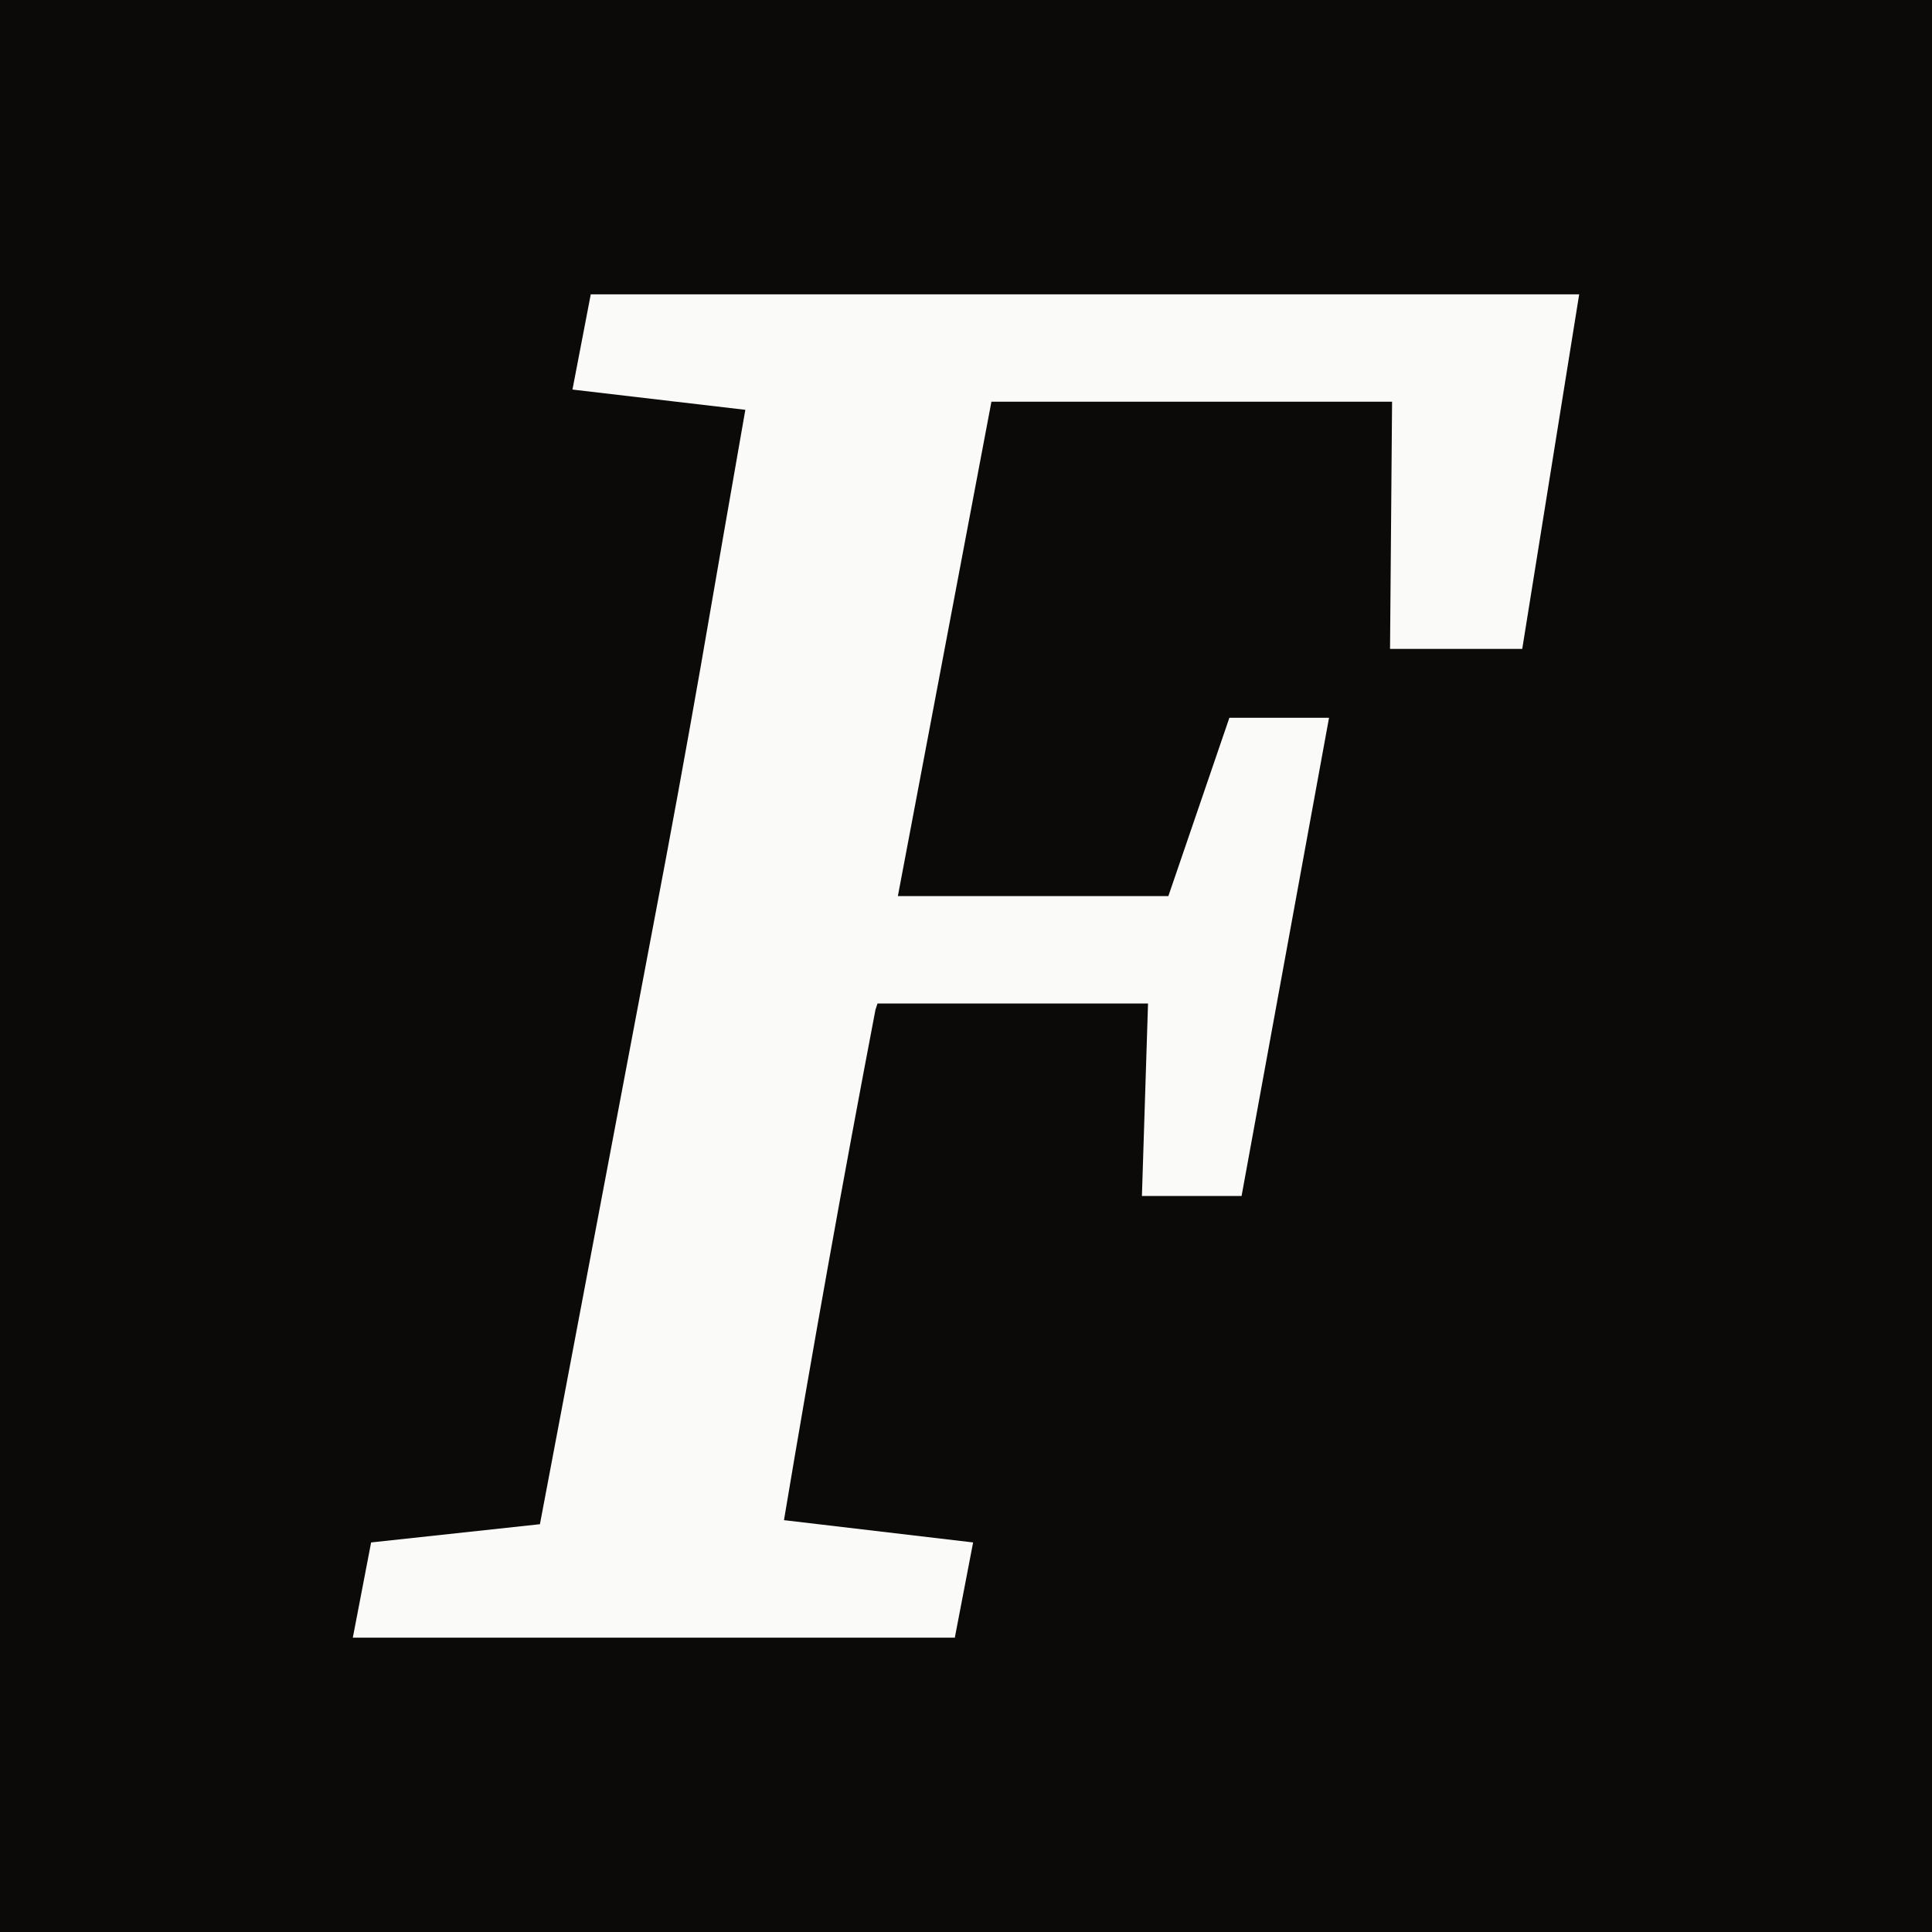
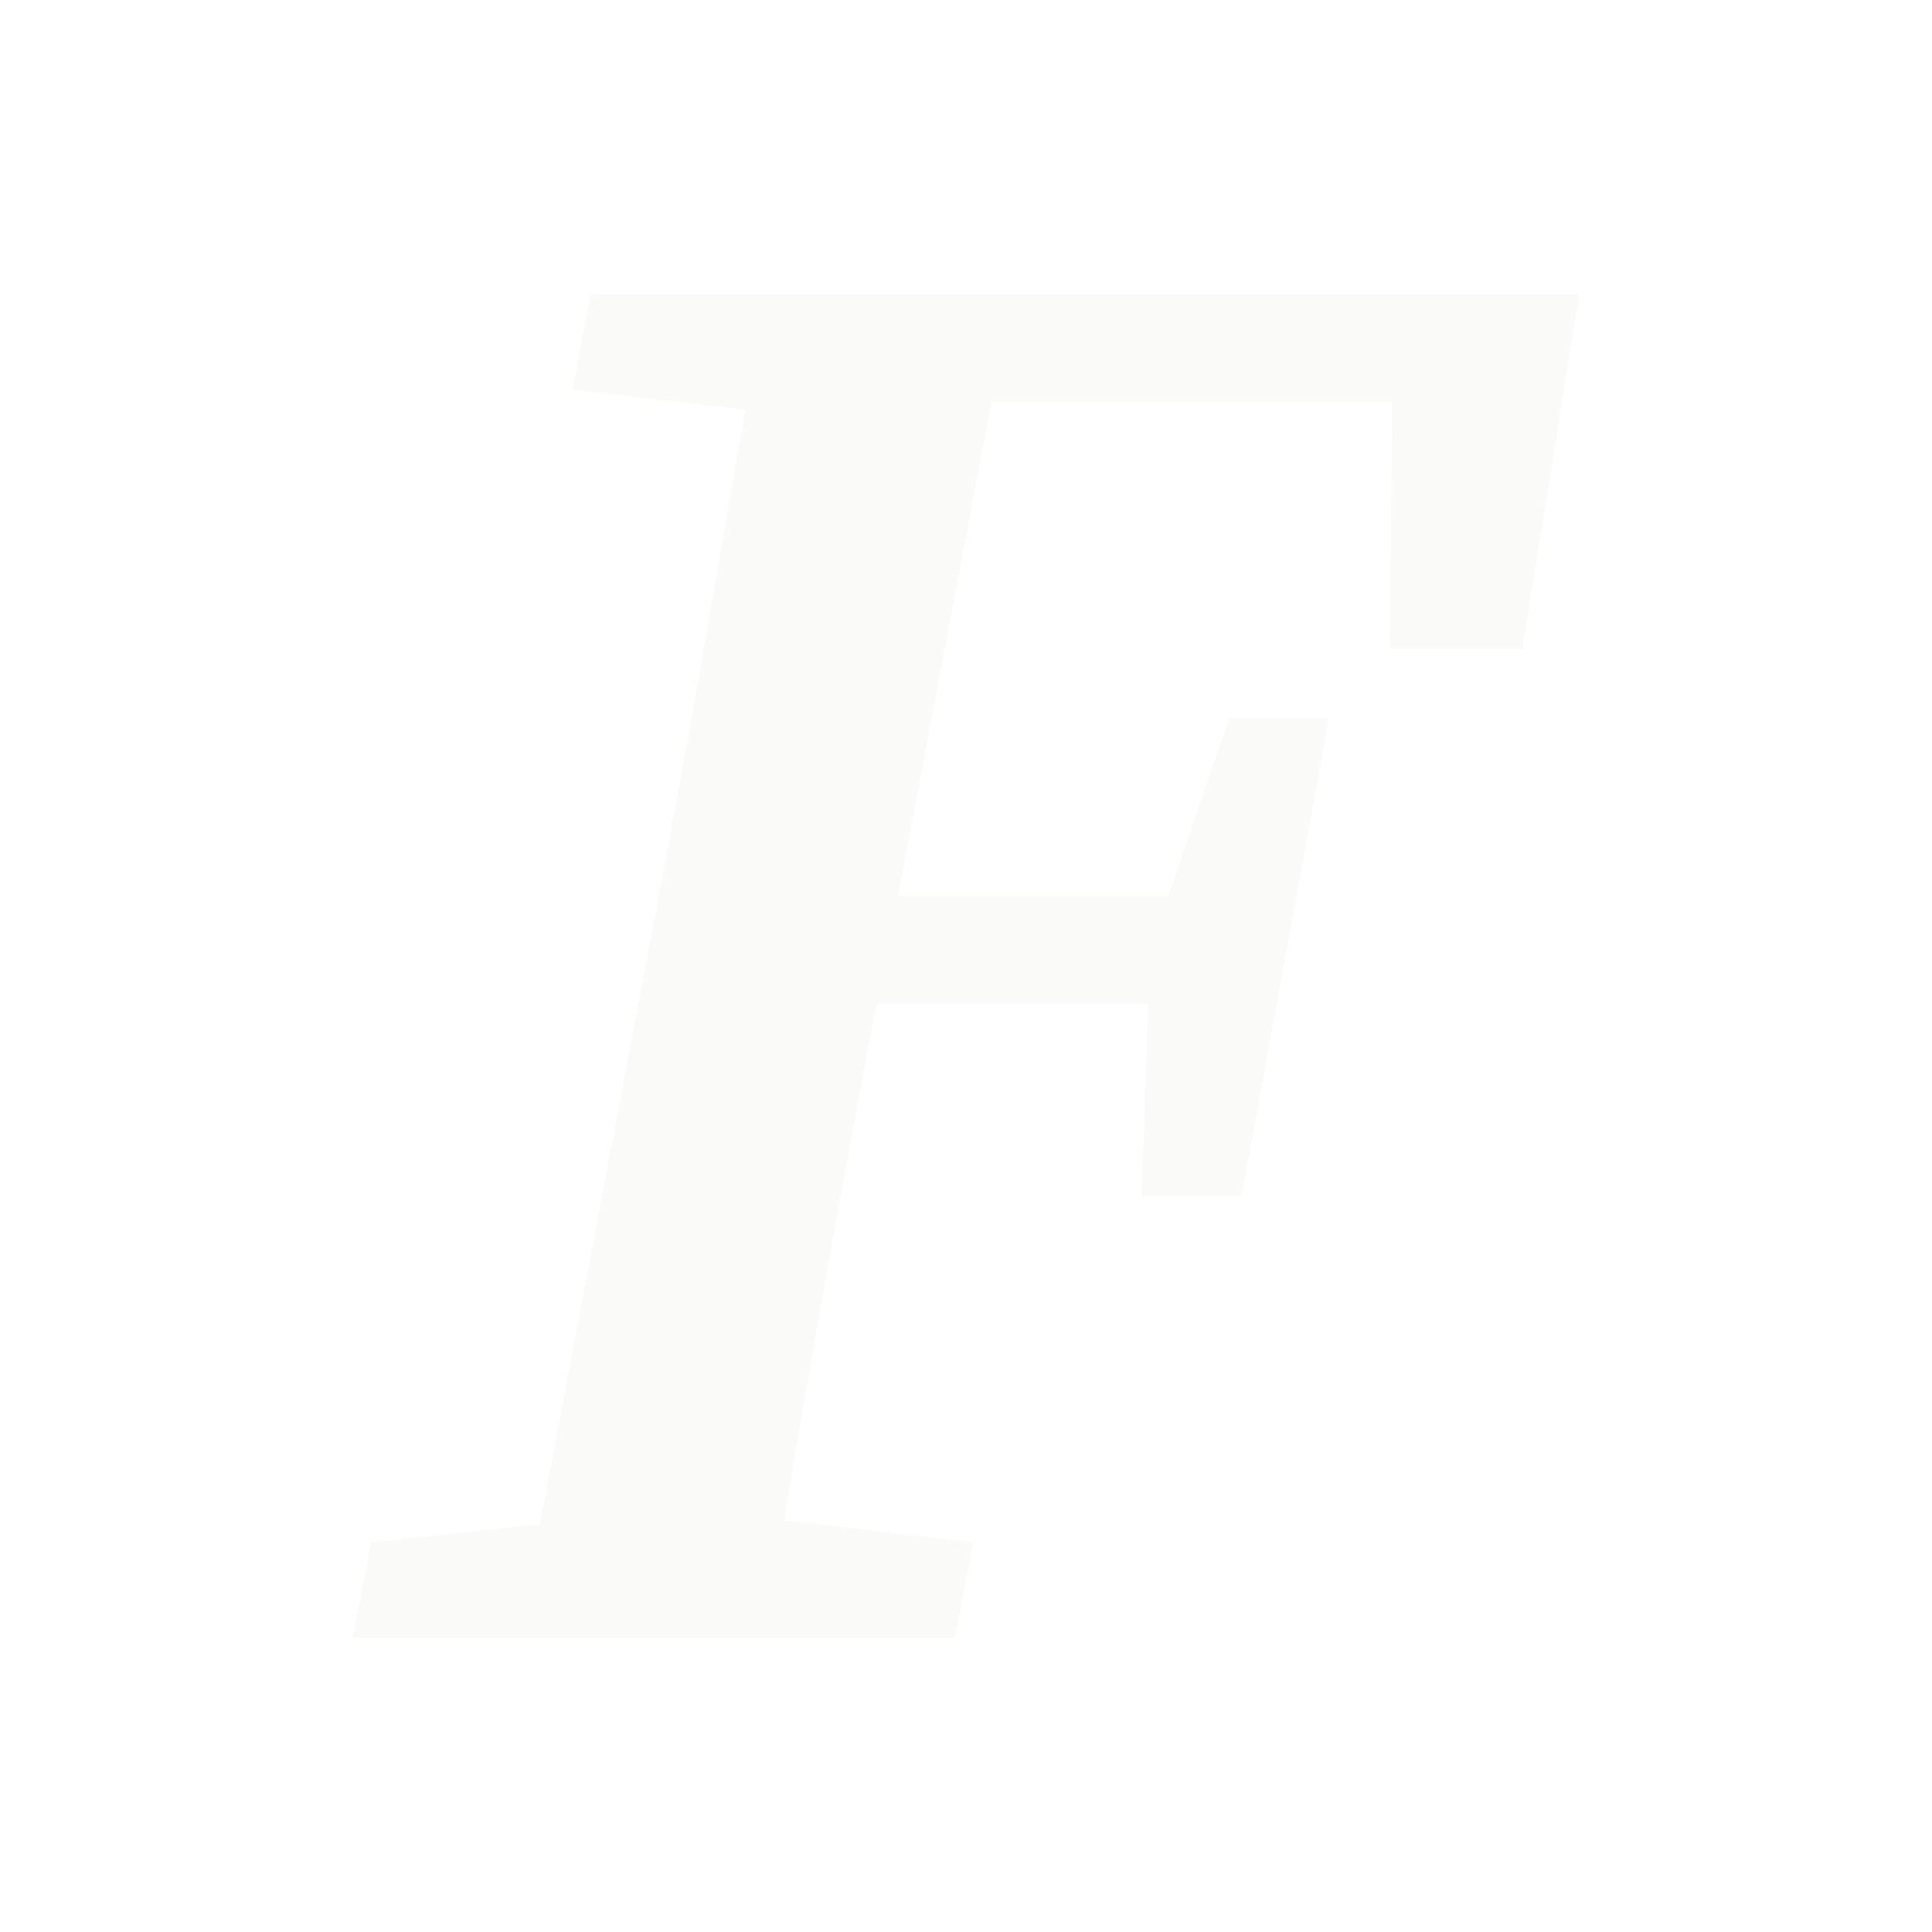
<svg xmlns="http://www.w3.org/2000/svg" width="1024" height="1024" viewBox="0 0 1024 1024" fill="none">
-   <rect width="1024" height="1024" fill="#0C0A09" />
  <path d="M303.418 206.474L313.119 156H837L806.818 343.934H736.751L737.829 212.917H525.474L475.889 474.95H619.255L651.594 380.446H704.413L658.061 633.888H605.242L608.476 531.867H465.109L464.031 535.089C446.784 625.297 430.615 715.505 415.524 805.713L515.773 817.526L506.071 868H187L196.701 817.526L286.171 807.861L346.536 488.911C355.159 443.807 363.423 398.703 371.328 353.599C379.233 307.779 387.138 262.317 395.043 217.213L303.418 206.474Z" fill="#FAFAF9" />
</svg>